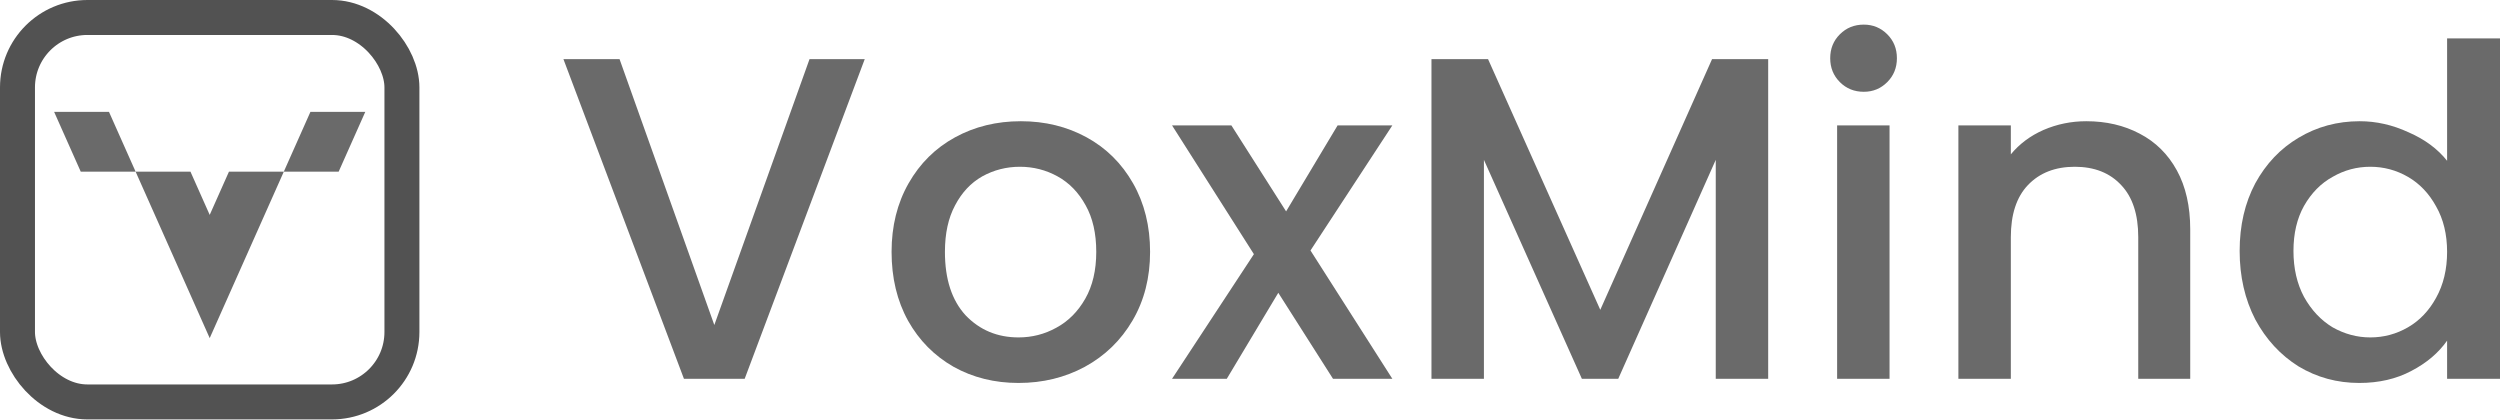
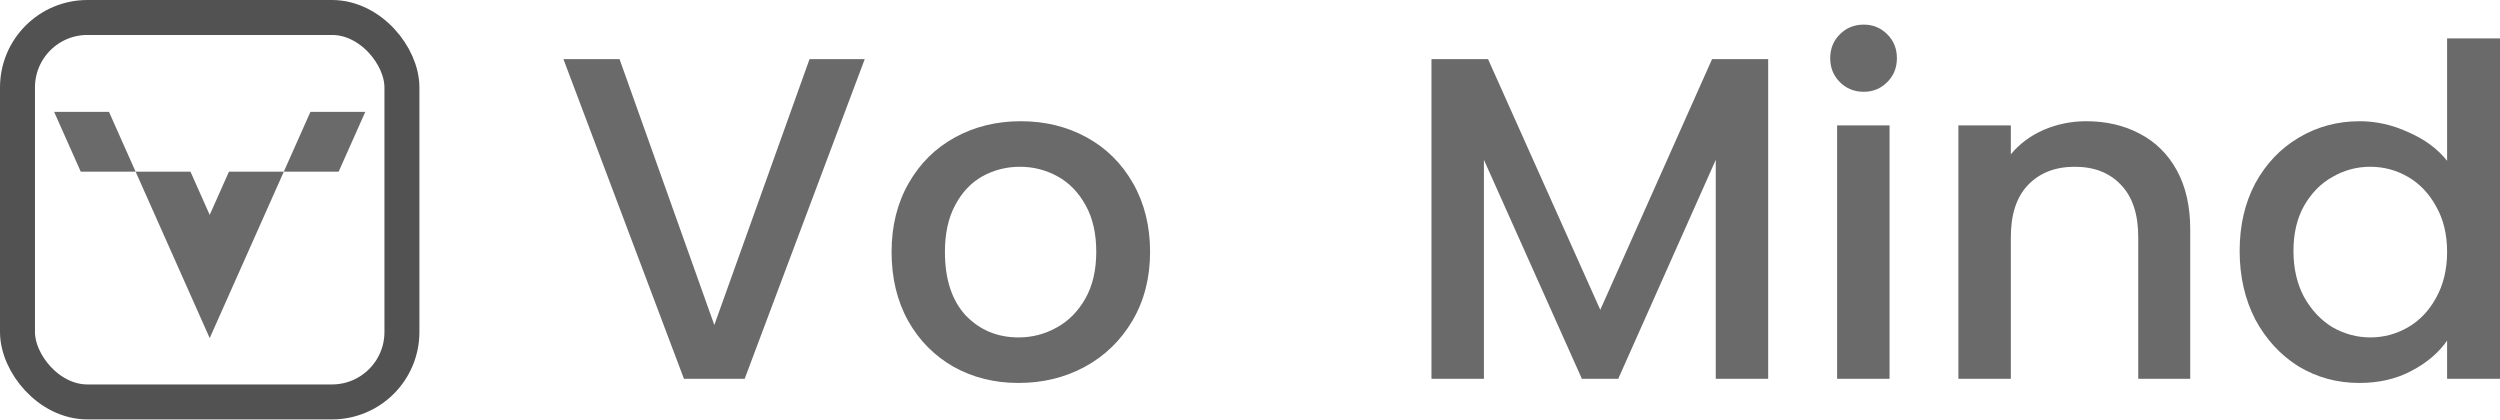
<svg xmlns="http://www.w3.org/2000/svg" width="143" height="24" viewBox="0 0 143 24" fill="none">
  <path d="M49.463 3.382L42.595 21.668H39.122L32.228 3.382H35.438L40.859 18.59L46.305 3.382H49.463Z" fill="#6A6A6A" />
  <path d="M58.26 21.905C56.891 21.905 55.655 21.598 54.55 20.984C53.445 20.353 52.576 19.476 51.945 18.353C51.313 17.213 50.998 15.897 50.998 14.406C50.998 12.933 51.322 11.626 51.971 10.486C52.62 9.346 53.506 8.469 54.629 7.855C55.751 7.241 57.005 6.934 58.391 6.934C59.777 6.934 61.031 7.241 62.154 7.855C63.276 8.469 64.162 9.346 64.811 10.486C65.46 11.626 65.785 12.933 65.785 14.406C65.785 15.88 65.451 17.187 64.785 18.327C64.118 19.467 63.206 20.353 62.048 20.984C60.908 21.598 59.645 21.905 58.26 21.905ZM58.26 19.3C59.031 19.3 59.751 19.116 60.417 18.748C61.101 18.38 61.654 17.827 62.075 17.09C62.496 16.354 62.706 15.459 62.706 14.406C62.706 13.354 62.505 12.468 62.101 11.749C61.698 11.012 61.163 10.46 60.496 10.091C59.83 9.723 59.11 9.539 58.339 9.539C57.567 9.539 56.847 9.723 56.181 10.091C55.532 10.46 55.014 11.012 54.629 11.749C54.243 12.468 54.05 13.354 54.05 14.406C54.05 15.968 54.444 17.178 55.234 18.037C56.041 18.879 57.049 19.3 58.26 19.3Z" fill="#6A6A6A" />
-   <path d="M74.96 14.328L79.643 21.668H76.249L73.118 16.748L70.171 21.668H67.04L71.723 14.538L67.04 7.171H70.434L73.565 12.091L76.512 7.171H79.643L74.96 14.328Z" fill="#6A6A6A" />
  <path d="M101.14 3.382V21.668H98.141V9.144L92.563 21.668H90.484L84.88 9.144V21.668H81.88V3.382H85.116L91.536 17.722L97.93 3.382H101.14Z" fill="#6A6A6A" />
  <path d="M106.609 5.25C106.065 5.25 105.609 5.066 105.241 4.697C104.872 4.329 104.688 3.873 104.688 3.329C104.688 2.785 104.872 2.329 105.241 1.961C105.609 1.593 106.065 1.408 106.609 1.408C107.135 1.408 107.582 1.593 107.951 1.961C108.319 2.329 108.503 2.785 108.503 3.329C108.503 3.873 108.319 4.329 107.951 4.697C107.582 5.066 107.135 5.25 106.609 5.25ZM108.082 7.171V21.668H105.083V7.171H108.082Z" fill="#6A6A6A" />
  <path d="M119.335 6.934C120.475 6.934 121.492 7.171 122.387 7.644C123.299 8.118 124.01 8.82 124.518 9.749C125.027 10.679 125.281 11.802 125.281 13.117V21.668H122.308V13.564C122.308 12.266 121.984 11.275 121.335 10.591C120.686 9.89 119.8 9.539 118.677 9.539C117.555 9.539 116.66 9.89 115.993 10.591C115.344 11.275 115.02 12.266 115.02 13.564V21.668H112.02V7.171H115.02V8.828C115.511 8.232 116.134 7.767 116.888 7.434C117.66 7.101 118.475 6.934 119.335 6.934Z" fill="#6A6A6A" />
-   <path d="M128.108 14.354C128.108 12.898 128.406 11.609 129.002 10.486C129.616 9.363 130.441 8.495 131.476 7.881C132.528 7.25 133.694 6.934 134.975 6.934C135.922 6.934 136.852 7.144 137.764 7.565C138.694 7.969 139.43 8.513 139.974 9.197V2.198H143V21.668H139.974V19.485C139.483 20.186 138.799 20.765 137.922 21.221C137.062 21.677 136.071 21.905 134.949 21.905C133.686 21.905 132.528 21.59 131.476 20.958C130.441 20.309 129.616 19.414 129.002 18.274C128.406 17.116 128.108 15.81 128.108 14.354ZM139.974 14.406C139.974 13.407 139.764 12.538 139.343 11.802C138.939 11.065 138.404 10.504 137.738 10.118C137.071 9.732 136.352 9.539 135.58 9.539C134.808 9.539 134.089 9.732 133.423 10.118C132.756 10.486 132.212 11.039 131.791 11.775C131.388 12.494 131.186 13.354 131.186 14.354C131.186 15.354 131.388 16.231 131.791 16.985C132.212 17.739 132.756 18.318 133.423 18.721C134.107 19.107 134.826 19.3 135.58 19.3C136.352 19.3 137.071 19.107 137.738 18.721C138.404 18.336 138.939 17.774 139.343 17.038C139.764 16.283 139.974 15.406 139.974 14.406Z" fill="#6A6A6A" />
+   <path d="M128.108 14.354C128.108 12.898 128.406 11.609 129.002 10.486C129.616 9.363 130.441 8.495 131.476 7.881C132.528 7.25 133.694 6.934 134.975 6.934C135.922 6.934 136.852 7.144 137.764 7.565C138.694 7.969 139.43 8.513 139.974 9.197V2.198H143V21.668H139.974V19.485C139.483 20.186 138.799 20.765 137.922 21.221C137.062 21.677 136.071 21.905 134.949 21.905C133.686 21.905 132.528 21.59 131.476 20.958C130.441 20.309 129.616 19.414 129.002 18.274C128.406 17.116 128.108 15.81 128.108 14.354M139.974 14.406C139.974 13.407 139.764 12.538 139.343 11.802C138.939 11.065 138.404 10.504 137.738 10.118C137.071 9.732 136.352 9.539 135.58 9.539C134.808 9.539 134.089 9.732 133.423 10.118C132.756 10.486 132.212 11.039 131.791 11.775C131.388 12.494 131.186 13.354 131.186 14.354C131.186 15.354 131.388 16.231 131.791 16.985C132.212 17.739 132.756 18.318 133.423 18.721C134.107 19.107 134.826 19.3 135.58 19.3C136.352 19.3 137.071 19.107 137.738 18.721C138.404 18.336 138.939 17.774 139.343 17.038C139.764 16.283 139.974 15.406 139.974 14.406Z" fill="#6A6A6A" />
  <rect x="1" y="1" width="21.99" height="21.99" rx="4" stroke="#525252" stroke-width="2" />
  <path d="M11.995 19.34L14.978 12.64L16.234 9.82H13.096L11.995 12.292L10.895 9.82H7.757L9.013 12.64L11.995 19.34Z" fill="#6A6A6A" />
  <path d="M4.619 9.82H7.757L6.233 6.397H3.095L4.619 9.82Z" fill="#6A6A6A" />
  <path d="M17.757 6.397L16.233 9.82H19.371L20.895 6.397H17.757Z" fill="#6A6A6A" />
</svg>